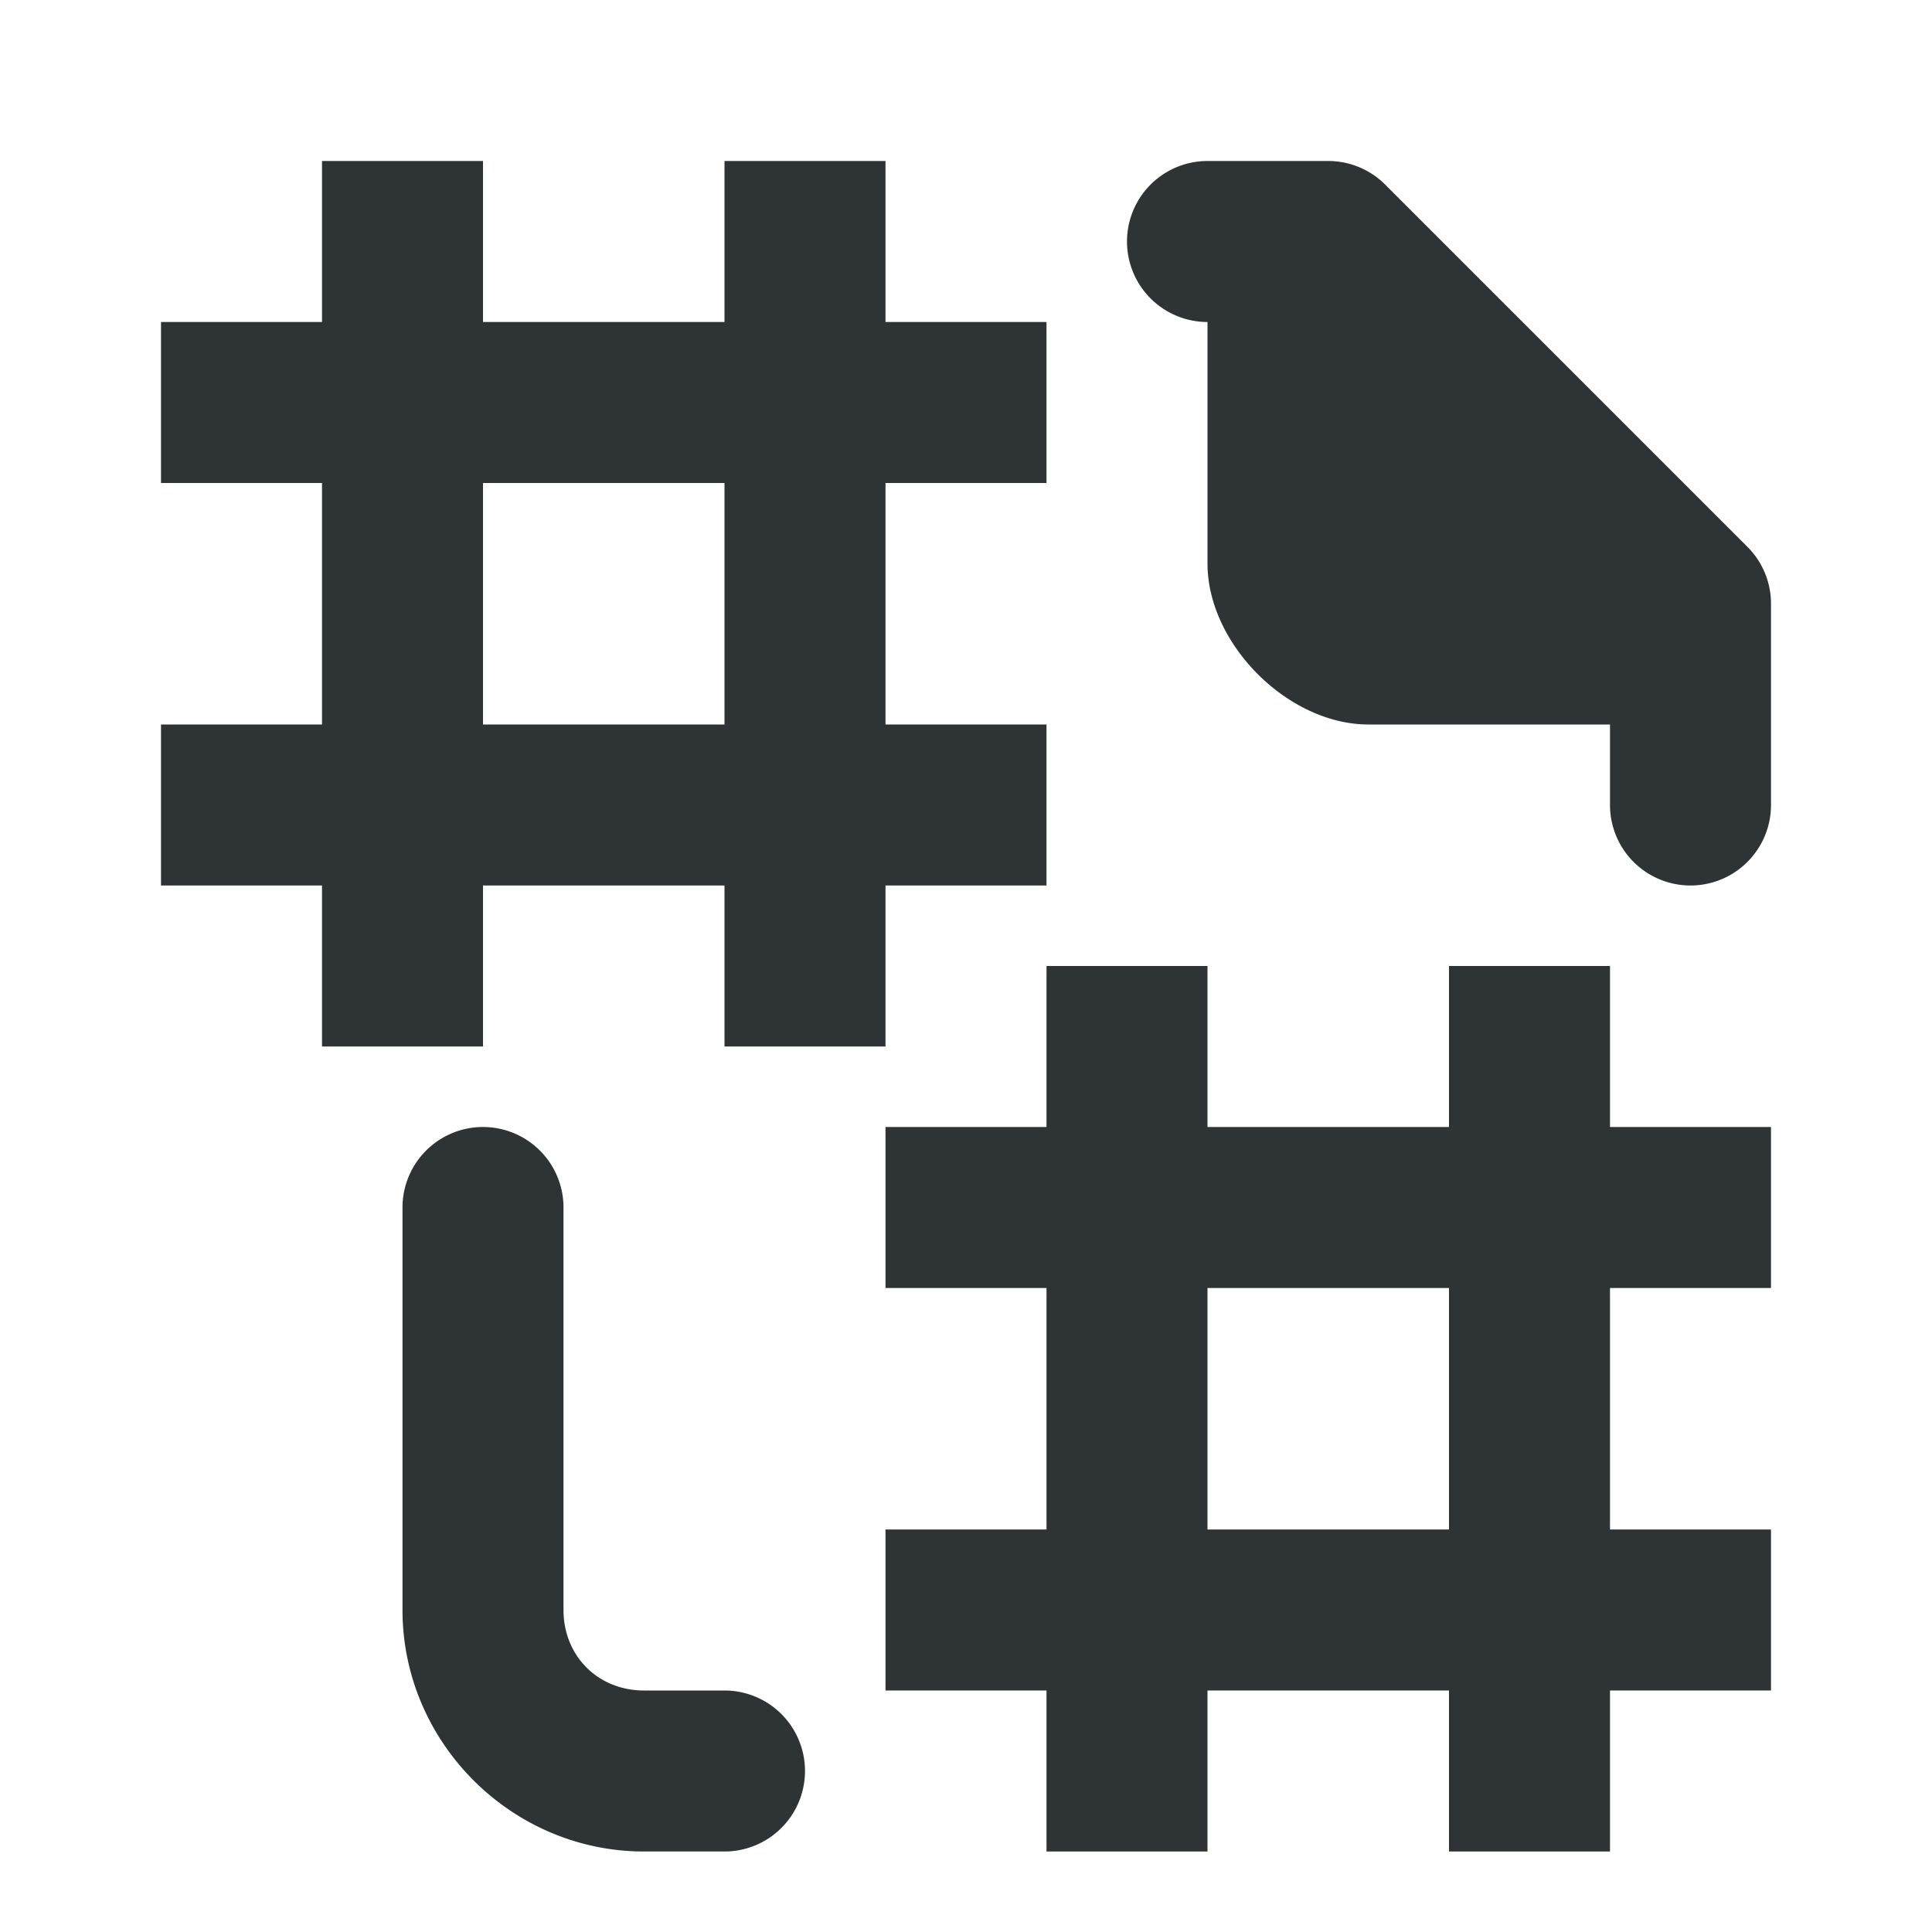
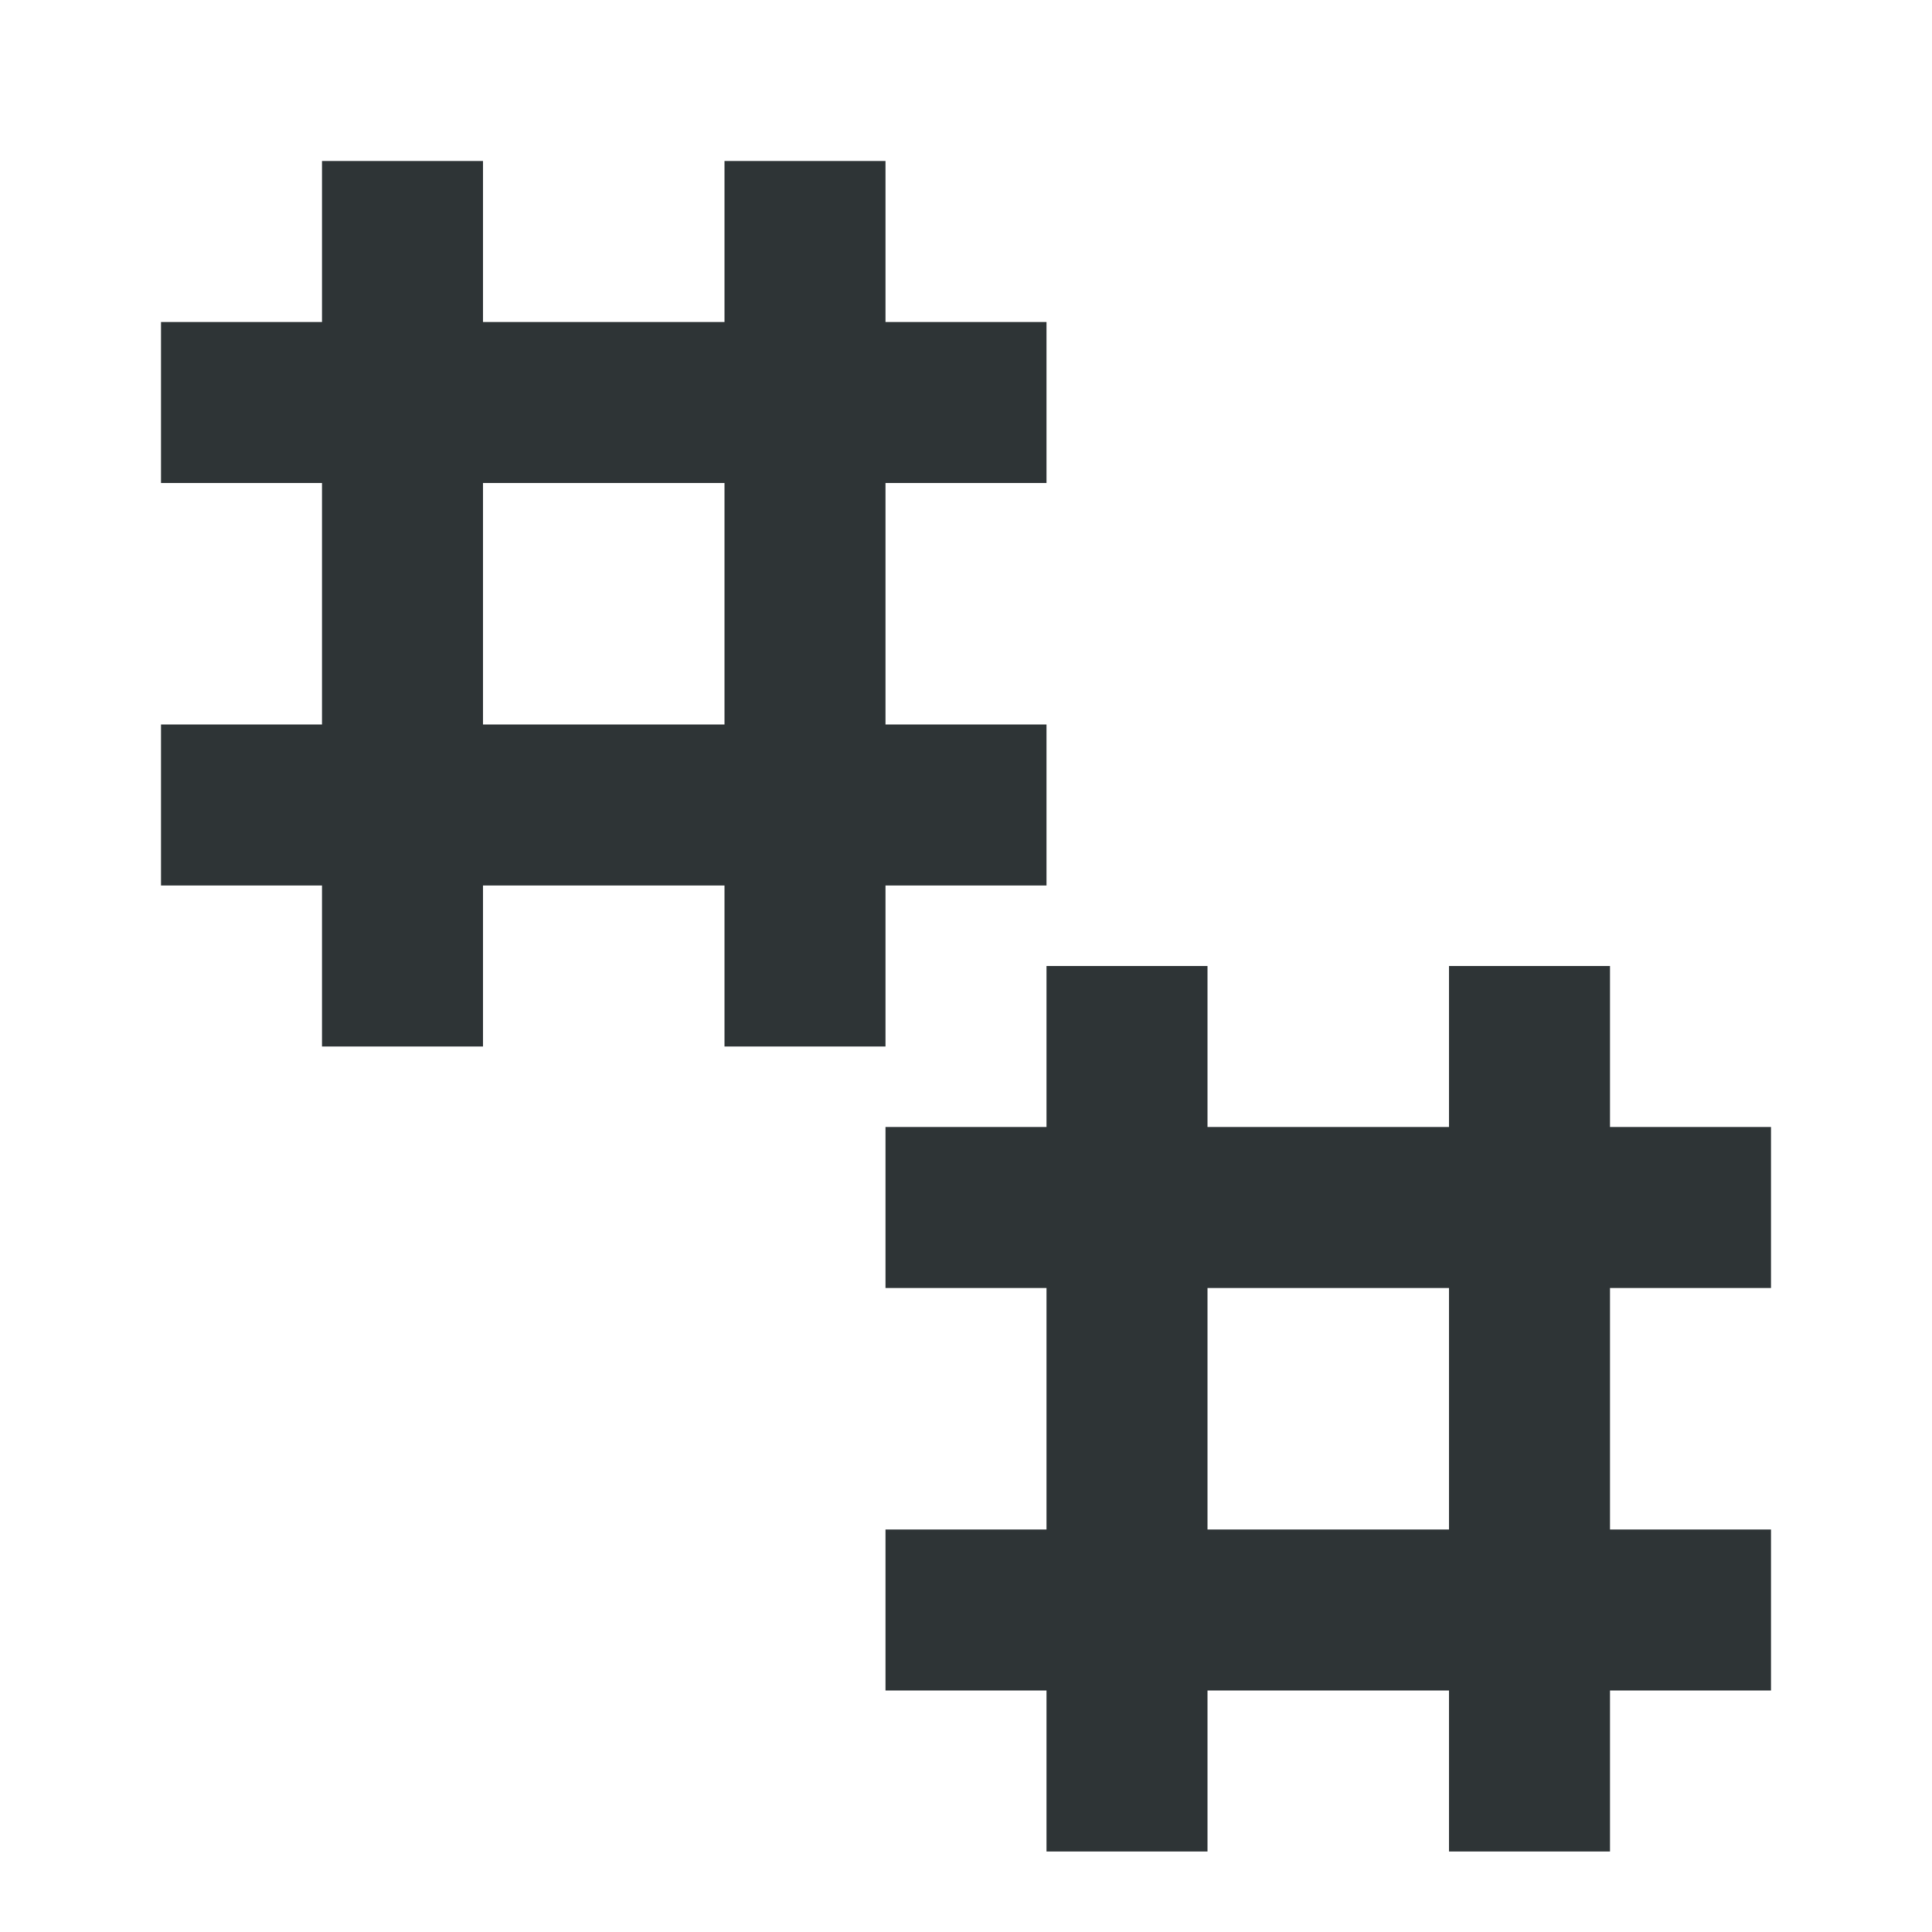
<svg xmlns="http://www.w3.org/2000/svg" viewBox="0 0 24 24">
  <g fill="#2e3436">
    <path d="m4 2v2h-2v2h2v3h-2v2h2v2h2v-2h3v2h2v-2h2v-2h-2v-3h2v-2h-2v-2h-2v2h-3v-2zm2 4h3v3h-3zm7 6v2h-2v2h2v3h-2v2h2v2h2v-2h3v2h2v-2h2v-2h-2v-3h2v-2h-2v-2h-2v2h-3v-2zm2 4h3v3h-3z" />
-     <path d="m15 2a1 1 0 0 0 -1 1 1 1 0 0 0 1 1v3c0 1 1 2 2 2h3v1a1 1 0 0 0 1 1 1 1 0 0 0 1-1v-2.5c-0-.265-.105-.52-.293-.707l-4.5-4.5c-.188-.188-.442-.293-.707-.293zm-9 12a1 1 0 0 0 -1 1v5c0 1.645 1.355 3 3 3h1a1 1 0 0 0 1-1 1 1 0 0 0 -1-1h-1c-.571 0-1-.429-1-1v-5a1 1 0 0 0 -1-1z" />
  </g>
</svg>